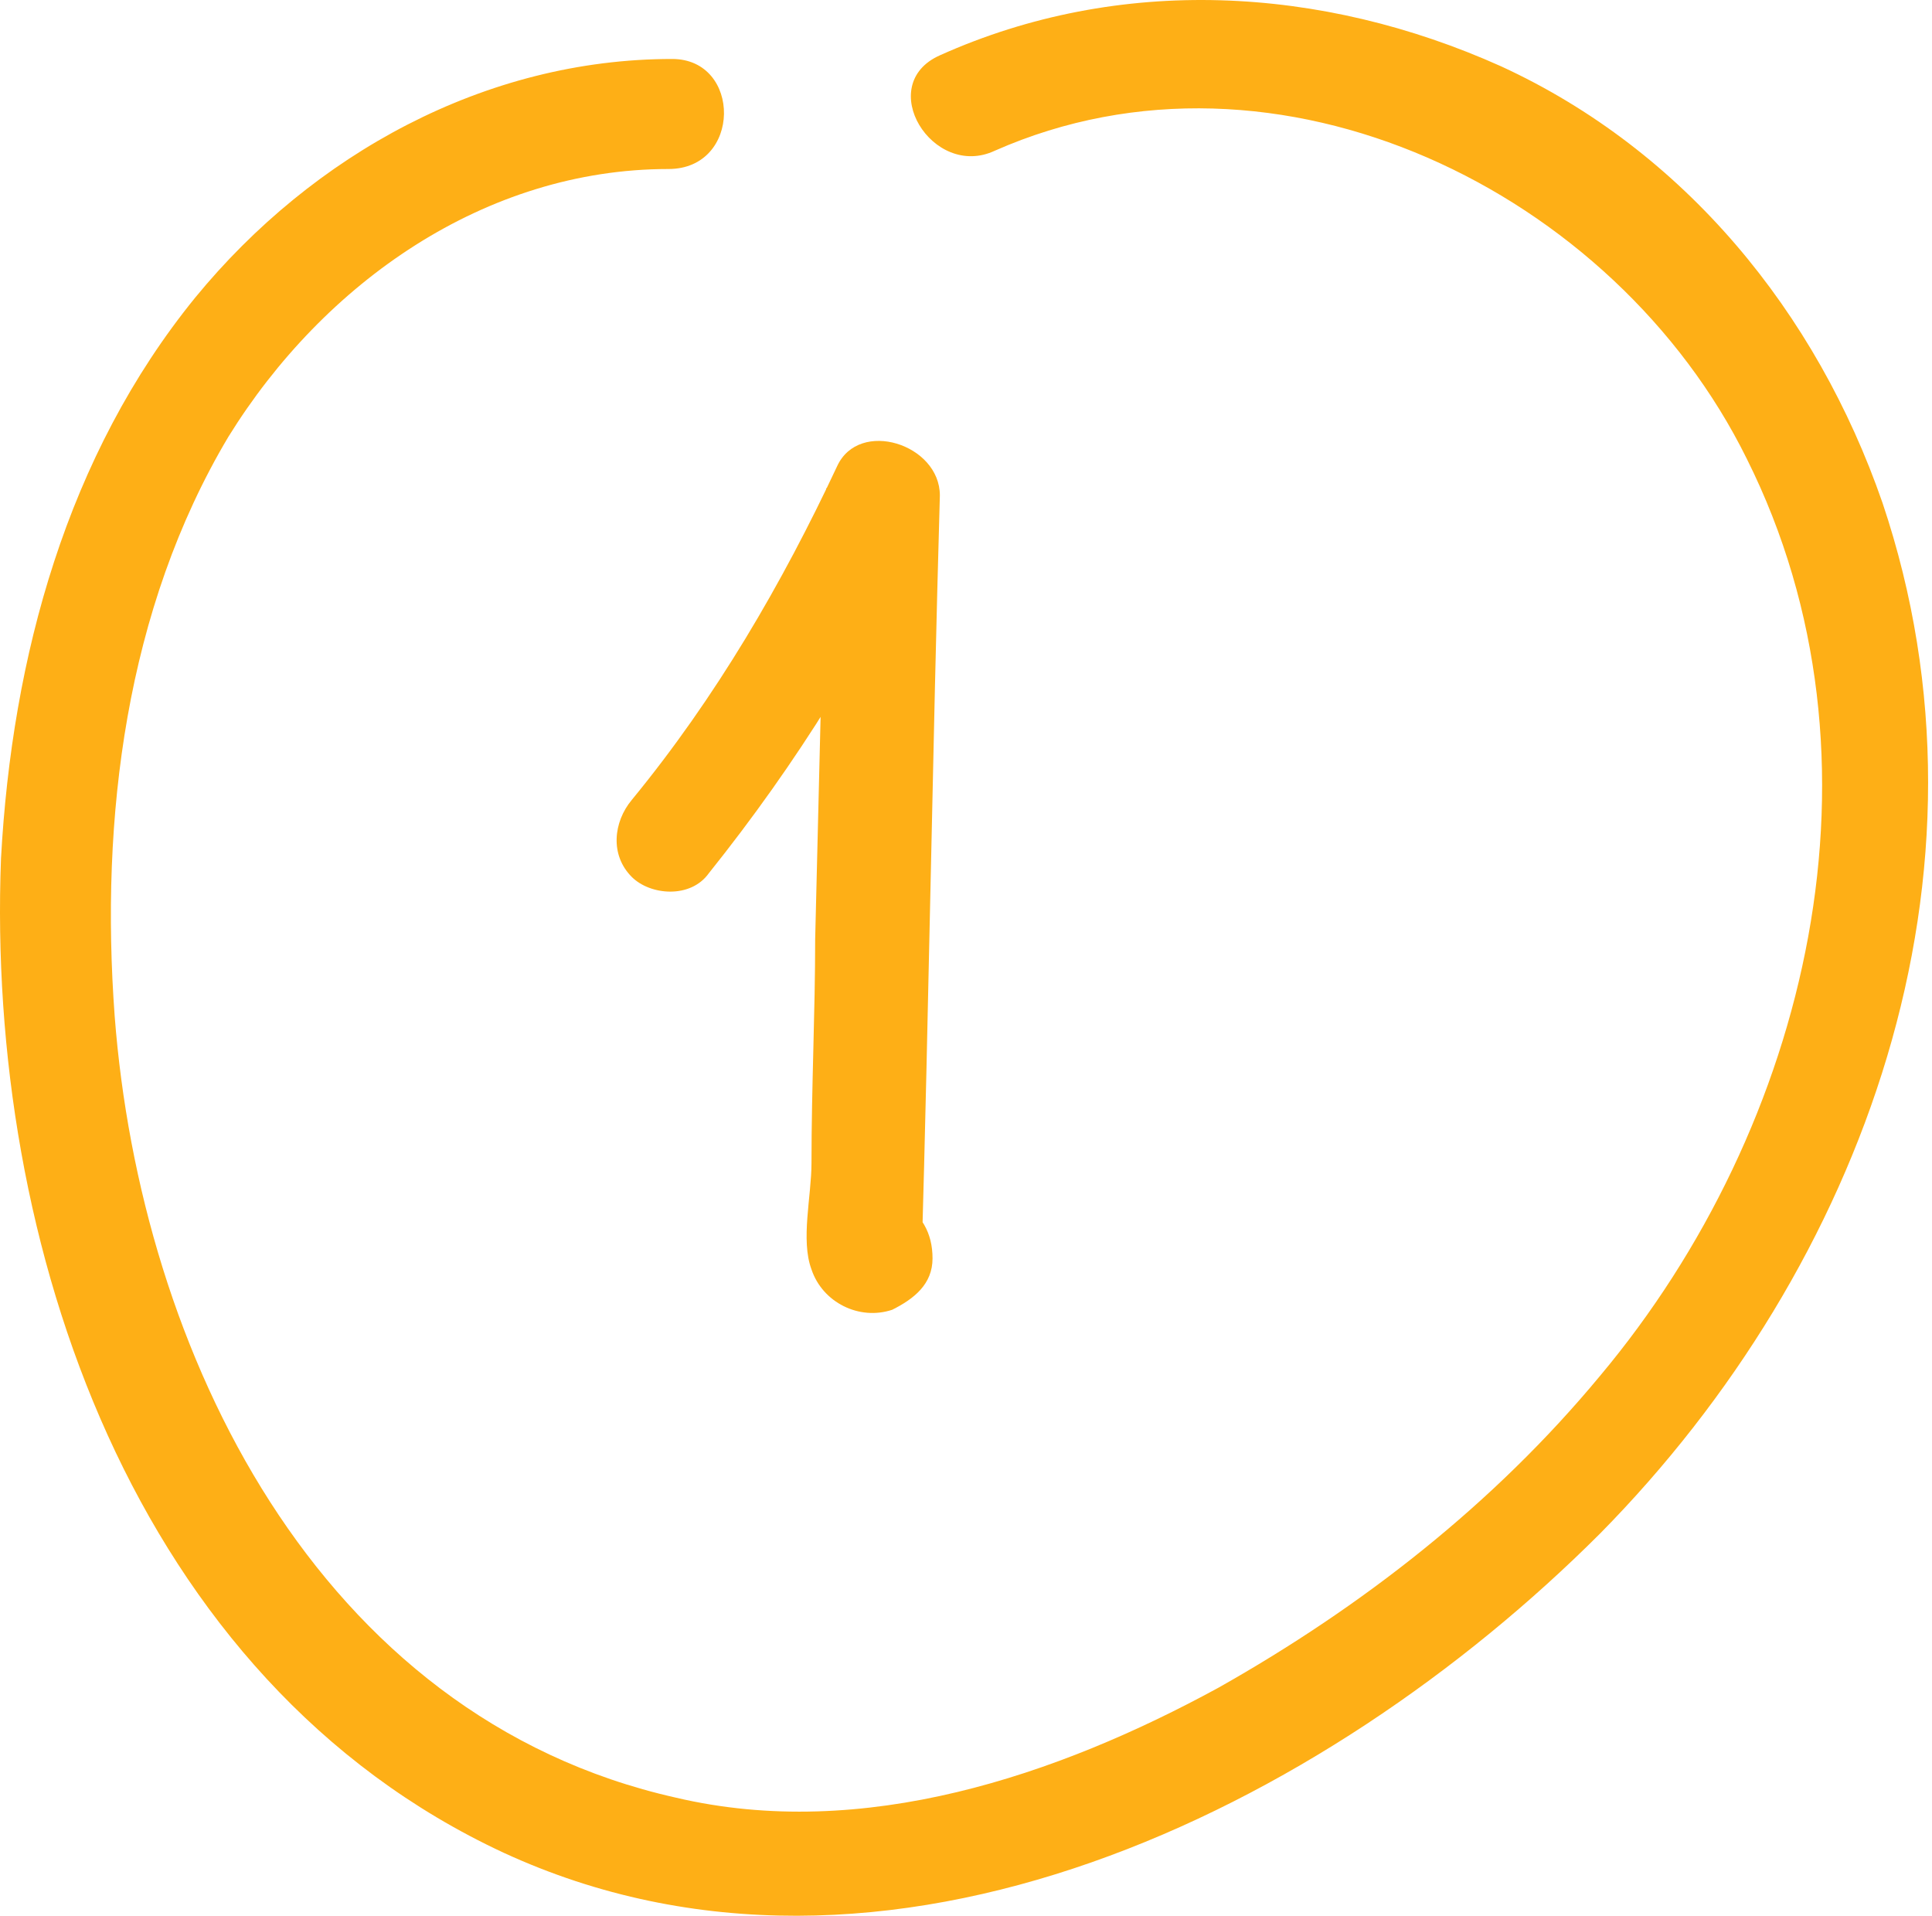
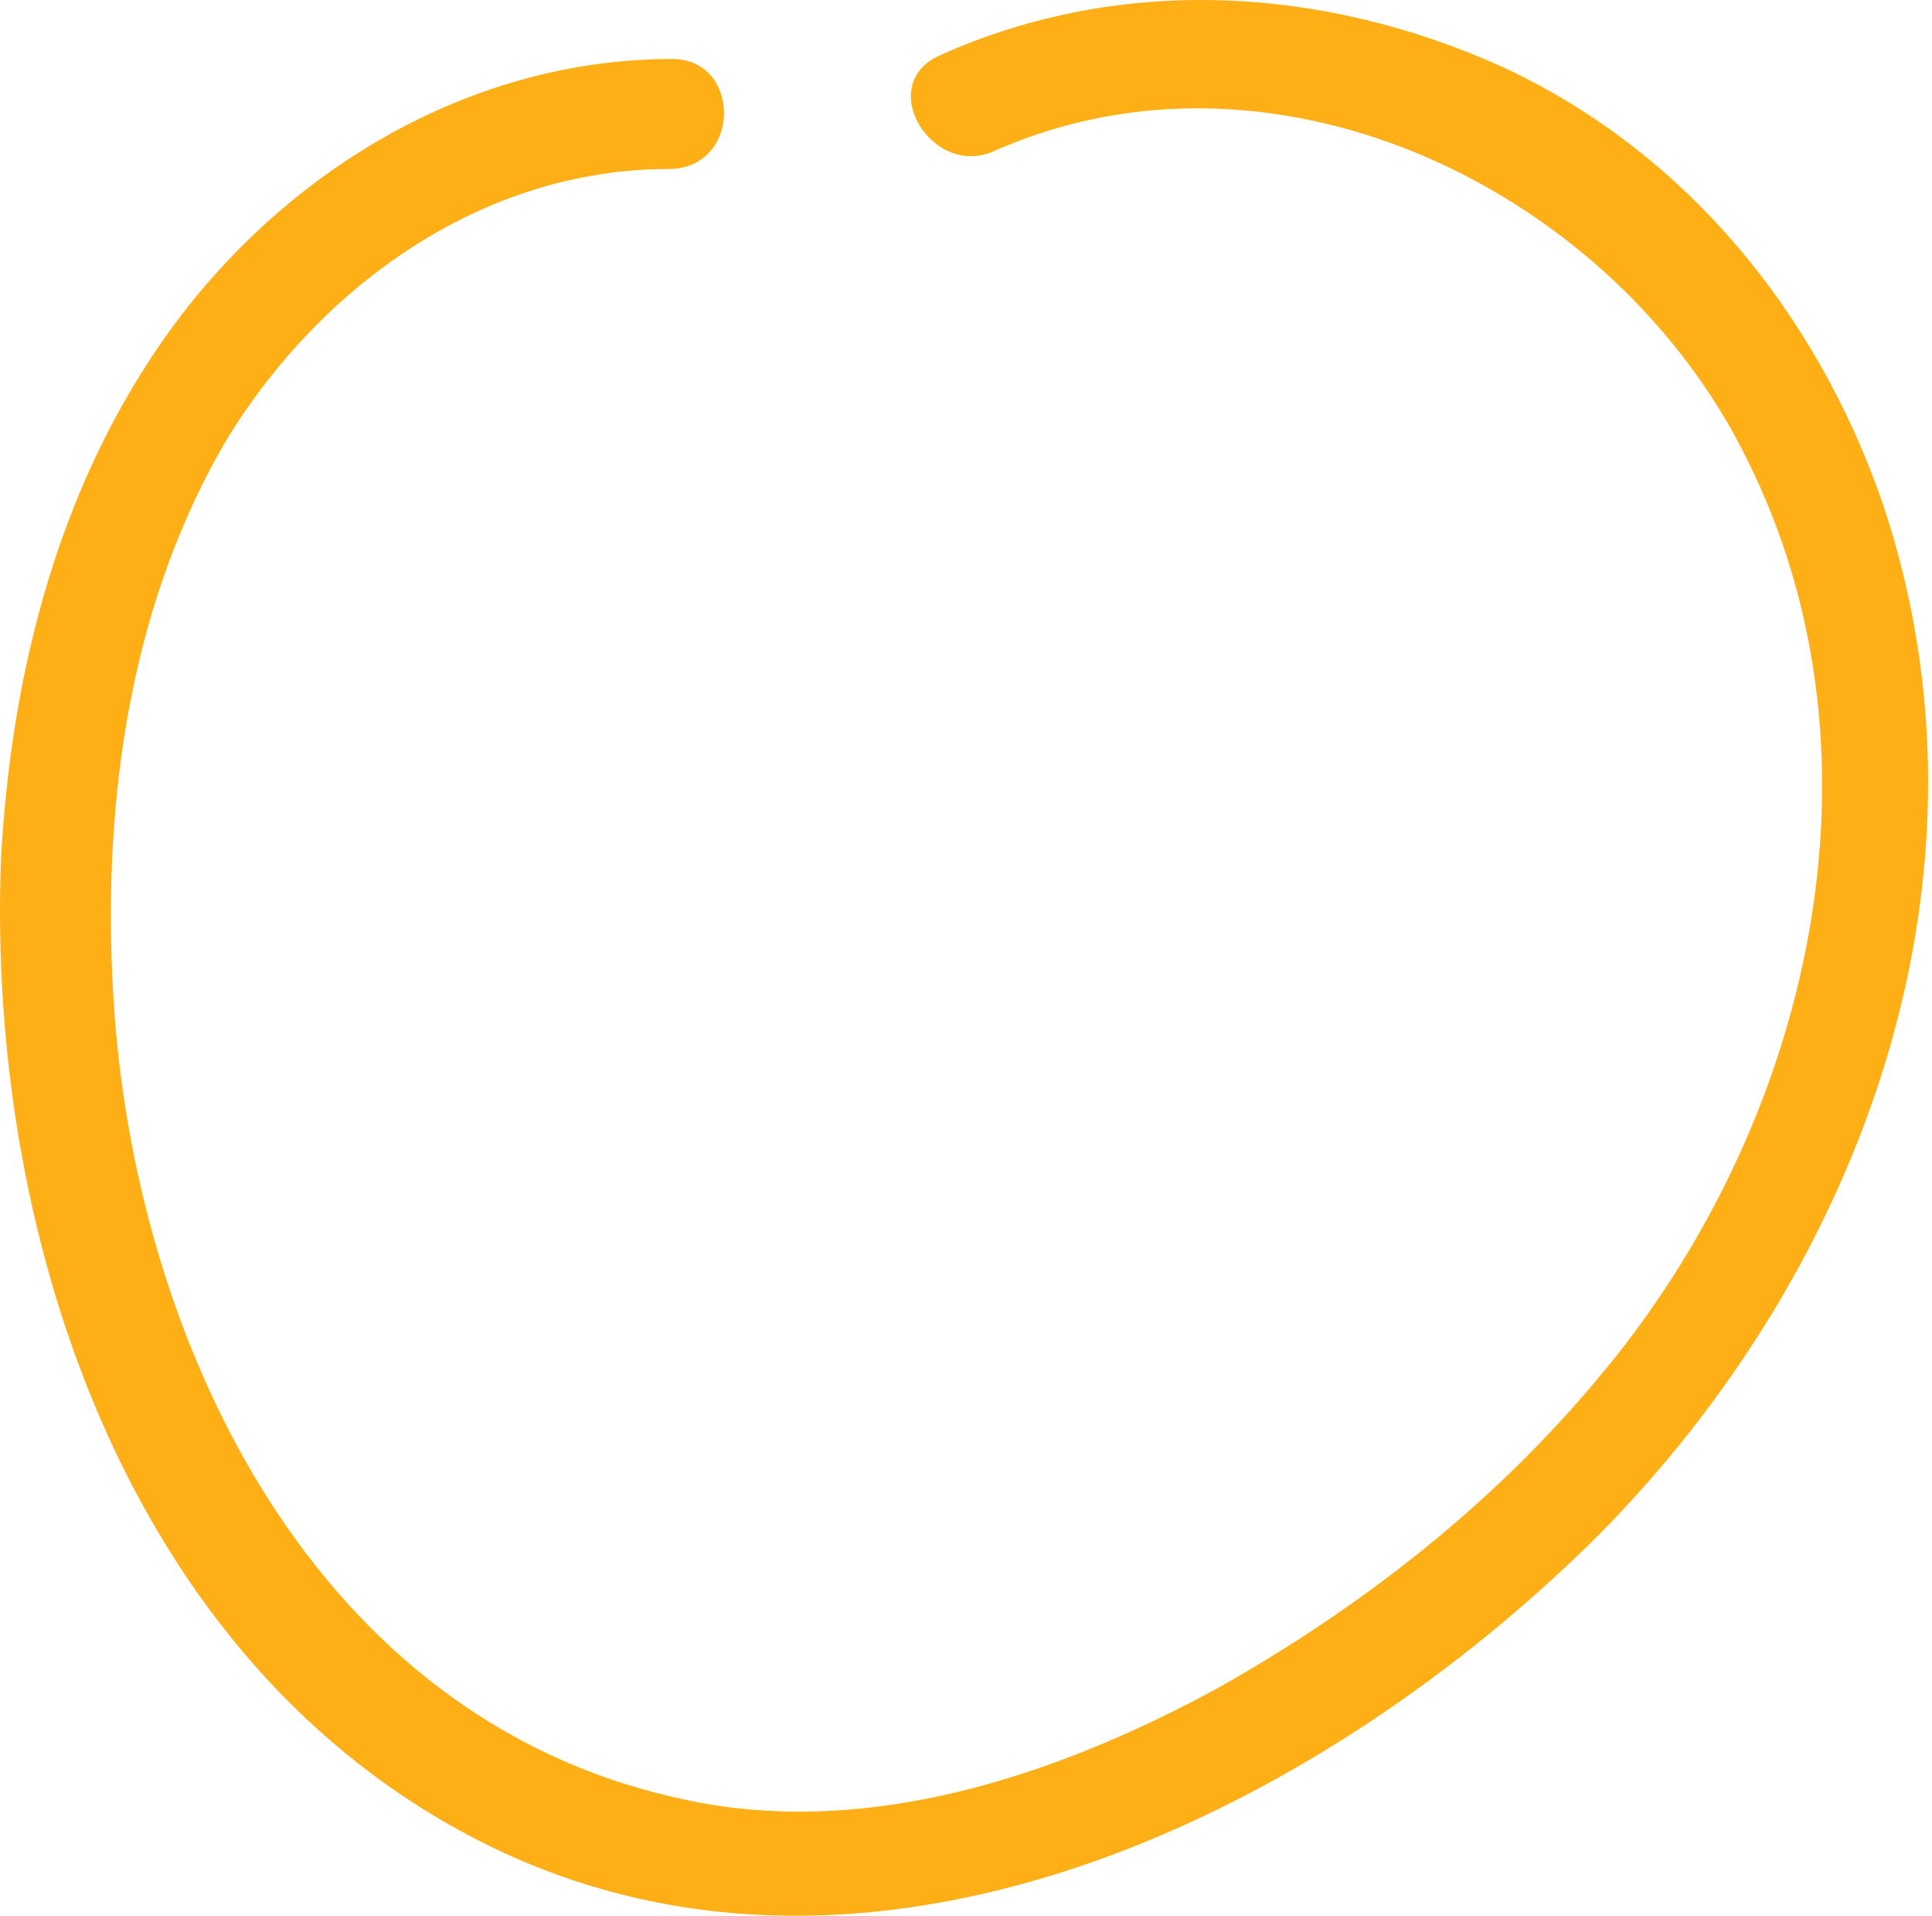
<svg xmlns="http://www.w3.org/2000/svg" width="352" height="349" viewBox="0 0 352 349" fill="none">
  <path d="M122.466 10.743C88.387 10.743 56.98 28.116 35.597 54.177C12.209 82.911 2.186 119.663 0.181 156.416C-2.492 226.579 24.237 306.098 91.728 337.504C161.223 369.579 241.41 329.486 291.527 279.369C339.639 230.588 365.7 159.088 342.98 91.598C330.952 56.85 306.896 27.448 273.485 12.079C240.742 -2.622 203.99 -4.626 171.247 10.075C159.219 15.42 169.91 32.794 181.27 27.448C232.723 4.729 294.2 34.799 318.256 83.579C345.653 138.373 329.616 205.196 291.527 250.635C272.148 274.023 248.092 292.733 222.032 307.434C192.63 323.472 157.214 335.5 123.134 327.481C57.648 312.78 25.574 245.958 20.896 185.149C18.223 149.065 22.901 110.976 41.611 79.57C58.985 51.504 88.387 30.789 121.798 30.789C135.162 30.789 135.162 10.743 122.466 10.743Z" fill="#FEAF16" />
-   <path d="M129.14 159.087C145.178 139.041 158.542 117.657 169.234 94.269C163.22 92.265 156.537 90.928 150.523 88.924C149.855 116.321 149.187 143.718 148.519 171.115C148.519 184.48 147.85 197.844 147.85 211.877C147.85 217.891 145.846 225.91 147.85 231.255C149.855 237.269 156.537 240.611 162.551 238.606C166.561 236.601 169.902 233.928 169.902 229.251C169.902 224.573 167.897 221.232 163.888 218.559C153.196 211.877 143.173 228.583 153.864 235.933C154.533 235.933 154.533 236.601 155.201 236.601C153.864 233.928 151.86 230.587 150.523 227.914C150.523 228.583 150.523 228.583 150.523 229.251C153.196 225.91 155.201 222.569 157.874 219.896C157.206 219.896 157.206 220.564 156.537 220.564C159.21 221.232 161.883 221.232 164.556 221.9C163.888 221.9 163.888 221.232 163.22 221.232C164.556 223.905 166.561 227.246 167.897 229.919C169.234 183.143 169.902 137.036 171.238 90.26C171.238 80.905 156.537 76.228 152.528 84.914C142.505 106.298 130.477 127.013 115.107 145.723C111.766 149.732 111.098 155.746 115.107 159.755C118.449 163.097 125.799 163.765 129.14 159.087Z" fill="#FEAF16" />
</svg>